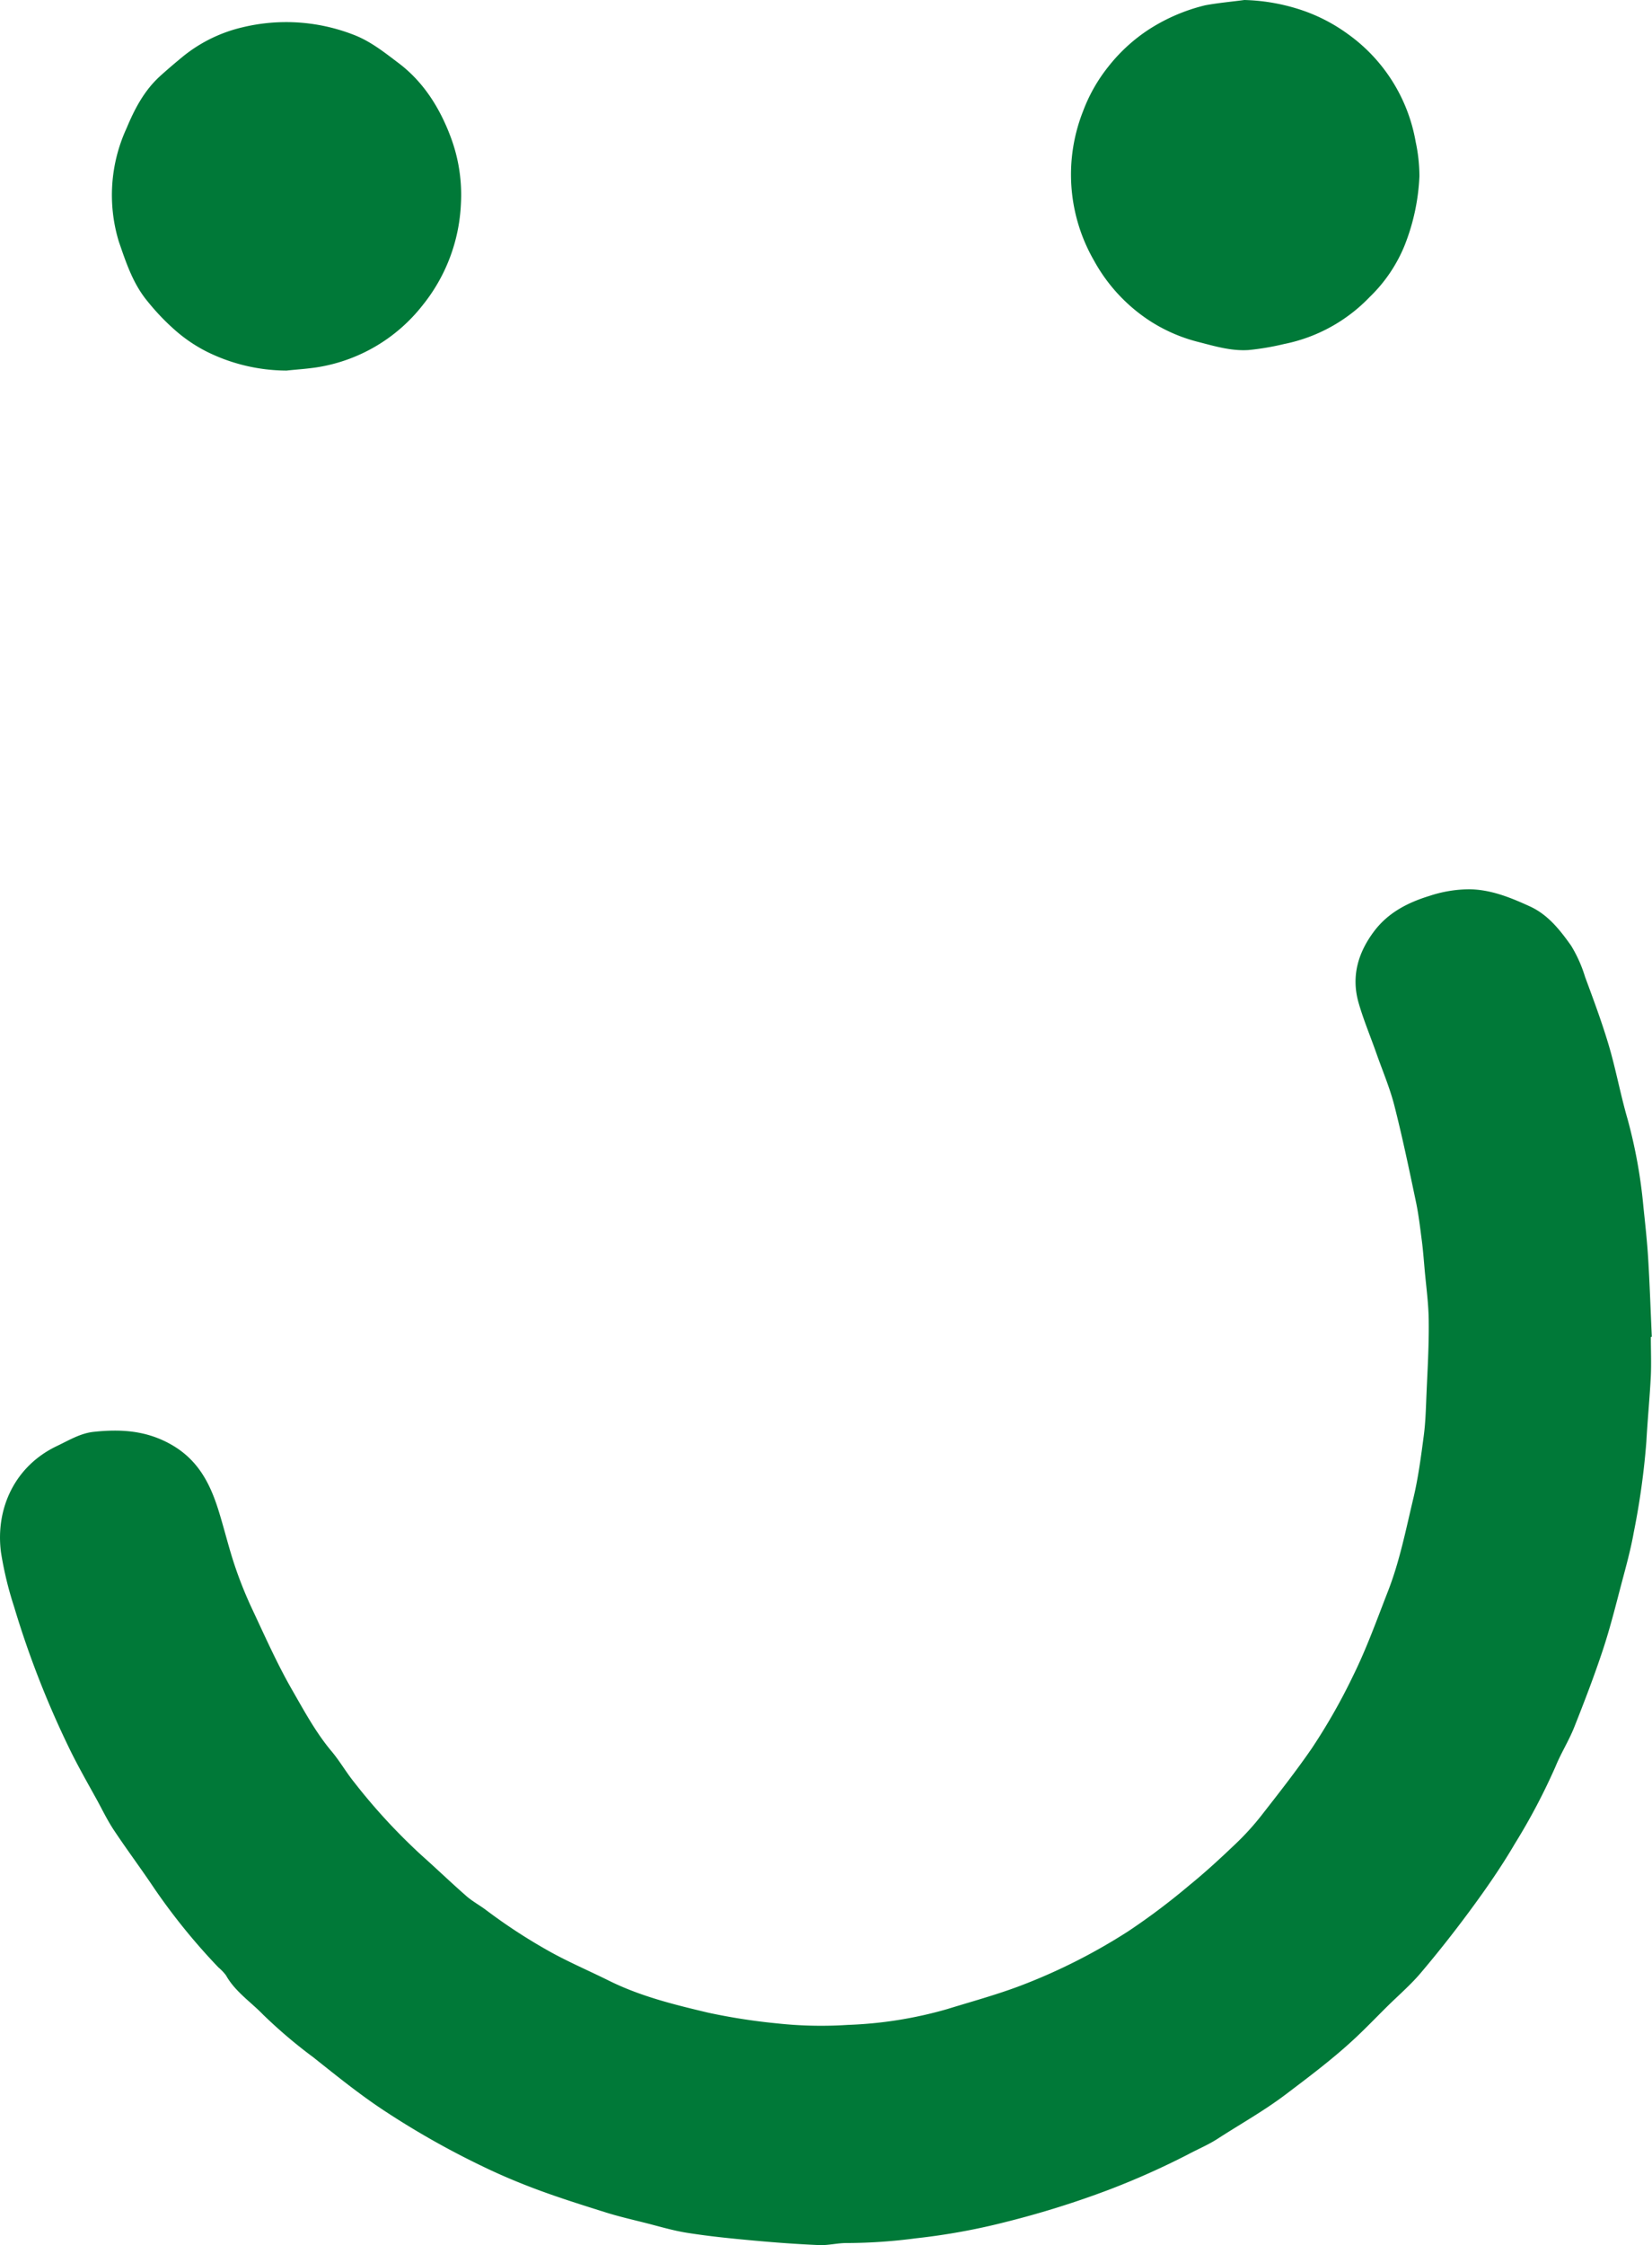
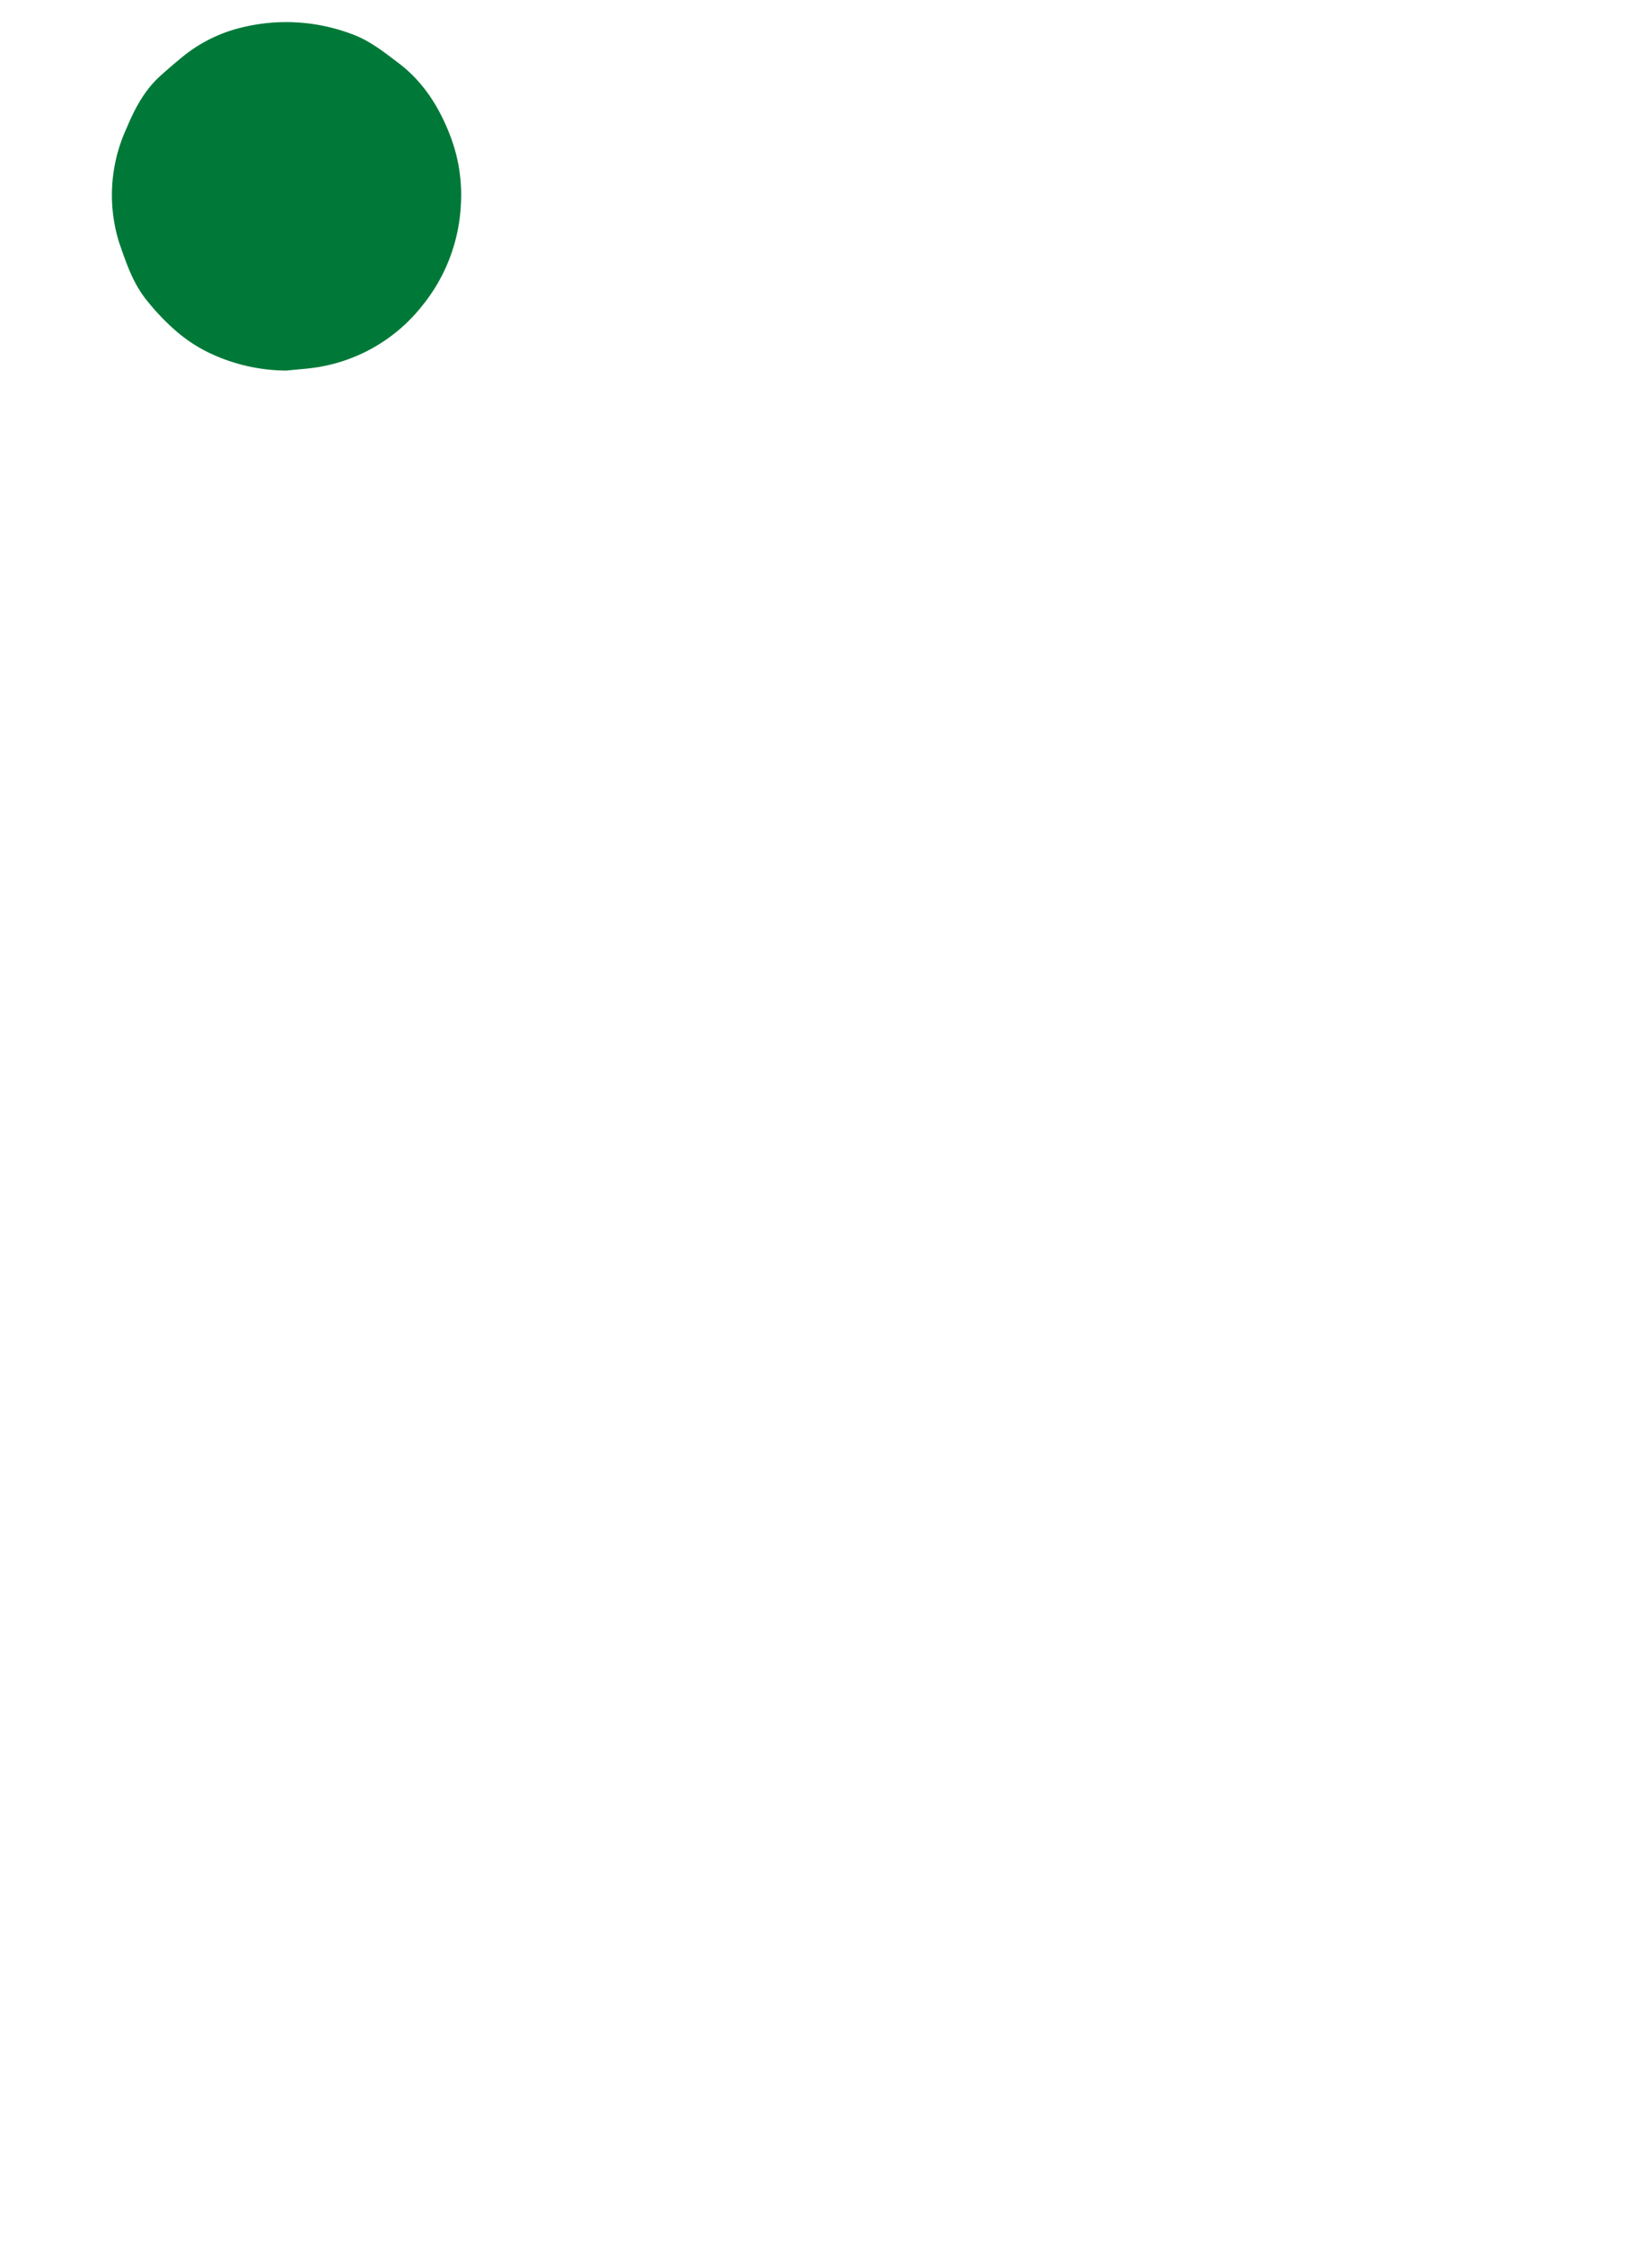
<svg xmlns="http://www.w3.org/2000/svg" id="Ebene_1" data-name="Ebene 1" viewBox="0 0 328.3 445.84">
  <defs>
    <style>.cls-1{fill:#007938;}</style>
  </defs>
  <title>Logo_BüSch_Lachen</title>
-   <path class="cls-1" d="M328.07,265.53c0,2.56.11,5.13,0,7.68-.22,4.37-.65,8.72-.89,13.09a149.8,149.8,0,0,1-2.49,17.93c-.6,3.41-1.53,6.77-2.42,10.12-1.17,4.44-2.28,8.91-3.72,13.26-1.72,5.2-3.69,10.33-5.72,15.43-1.05,2.64-2.6,5.08-3.68,7.72a123.57,123.57,0,0,1-8.1,15.37c-2.71,4.63-5.79,9.06-9,13.4s-6.35,8.31-9.73,12.3c-2,2.36-4.39,4.41-6.6,6.59s-4.48,4.56-6.83,6.72c-4.2,3.87-8.77,7.3-13.33,10.75-4.32,3.28-9,5.88-13.56,8.83-1.86,1.21-3.94,2.07-5.9,3.12a156.19,156.19,0,0,1-15.68,7,184.19,184.19,0,0,1-20.39,6.38,128.25,128.25,0,0,1-18,3.28,106.05,106.05,0,0,1-13.81.94c-1.82,0-3.65.49-5.46.41-4.37-.19-8.73-.51-13.09-.91s-8.7-.83-13-1.51c-3-.46-5.85-1.35-8.76-2.07-2.46-.62-4.93-1.19-7.34-1.94-4.53-1.42-9.06-2.84-13.51-4.48-3.73-1.38-7.42-2.92-11-4.65a166.1,166.1,0,0,1-19.5-11c-5-3.27-9.6-7-14.28-10.72a98.58,98.58,0,0,1-10-8.49c-2.48-2.56-5.57-4.58-7.37-7.8a9.37,9.37,0,0,0-1.49-1.56,123.92,123.92,0,0,1-12.73-15.66c-2.6-3.89-5.41-7.64-8-11.53-1.24-1.85-2.23-3.87-3.29-5.84-2-3.63-4.06-7.2-5.84-10.92A186.7,186.7,0,0,1,2.8,319.08,69.81,69.81,0,0,1,.19,308.24C-.93,299.5,3,291.11,11.32,287.16c2.36-1.12,4.62-2.52,7.28-2.81,5.45-.59,10.62-.28,15.64,2.65,5.3,3.1,7.63,7.87,9.29,13.29,1.12,3.63,2,7.34,3.23,10.94a81.22,81.22,0,0,0,3.48,8.58c2.5,5.33,4.9,10.73,7.83,15.82,2.4,4.17,4.7,8.45,7.84,12.18,1.62,1.93,2.89,4.17,4.48,6.13A118.39,118.39,0,0,0,83.8,368.47c3,2.67,5.94,5.5,9,8.17,1.18,1,2.62,1.78,3.88,2.74a110.32,110.32,0,0,0,11.9,7.8c4,2.29,8.26,4.09,12.39,6.14,6.32,3.14,13,4.77,19.83,6.39a120.78,120.78,0,0,0,13.61,2.11,81.23,81.23,0,0,0,14.11.3A81.47,81.47,0,0,0,188.18,399c4.84-1.49,9.75-2.83,14.49-4.61a115.73,115.73,0,0,0,21.48-10.82,133.42,133.42,0,0,0,12.16-9.14c3.21-2.6,6.25-5.41,9.24-8.26a52.09,52.09,0,0,0,5.13-5.64c3.41-4.37,6.85-8.74,10-13.31a119.09,119.09,0,0,0,8.25-14.49c2.69-5.45,4.71-11.12,6.91-16.75,2.31-5.93,3.53-12.14,5-18.29,1-4.15,1.55-8.39,2.11-12.62.36-2.75.42-5.55.54-8.34.2-4.7.49-9.4.44-14.1,0-3.64-.54-7.28-.85-10.93-.15-1.74-.29-3.49-.51-5.22-.34-2.58-.63-5.17-1.16-7.71-1.35-6.42-2.69-12.86-4.31-19.21-.9-3.52-2.35-6.91-3.56-10.35s-2.58-6.68-3.56-10.1c-1.49-5.27-.09-10,3.2-14.31,2.79-3.62,6.64-5.58,10.91-6.89a25.56,25.56,0,0,1,7.92-1.31c4.31.06,8.19,1.65,12,3.39,3.61,1.64,6,4.69,8.21,7.8A27,27,0,0,1,315,194c1.68,4.54,3.38,9.09,4.75,13.73s2.3,9.71,3.69,14.49a100.58,100.58,0,0,1,3.16,17.51c.36,3.4.73,6.79.94,10.2.31,5.17.49,10.35.72,15.53Z" />
  <path class="cls-1" d="M56.94,73.59A35.91,35.91,0,0,1,41,69.79a30,30,0,0,1-6.41-4.4,45.85,45.85,0,0,1-5.26-5.54c-2.9-3.48-4.28-7.7-5.73-11.92a31.7,31.7,0,0,1,1.56-22.48c1.59-3.82,3.52-7.5,6.67-10.35,1.47-1.33,3-2.63,4.51-3.87A29.46,29.46,0,0,1,48.2,5.42,37,37,0,0,1,70,6.8c3.54,1.3,6.33,3.56,9.21,5.73,5,3.77,8.24,9,10.38,14.75a32.61,32.61,0,0,1,2,13.34A34.44,34.44,0,0,1,84,60.6,33.22,33.22,0,0,1,63.33,72.89C61.22,73.24,59.07,73.36,56.94,73.59Z" />
-   <path class="cls-1" d="M247.29,0a39,39,0,0,1,10.36,1.68,34,34,0,0,1,10.18,5.06,33.32,33.32,0,0,1,13.51,21.45,32.79,32.79,0,0,1,.74,6.81,42.07,42.07,0,0,1-3,13.88A29.92,29.92,0,0,1,272.18,59a32.36,32.36,0,0,1-17,9.32,52.36,52.36,0,0,1-7,1.19c-3.45.24-6.73-.75-10-1.59a32.25,32.25,0,0,1-9.57-4.13,33.54,33.54,0,0,1-11.21-12.06,34.21,34.21,0,0,1-2.18-29.61,32.31,32.31,0,0,1,5-8.84,33.71,33.71,0,0,1,8-7.37,36.47,36.47,0,0,1,11.29-4.86C242.1.57,244.71.35,247.29,0Z" />
</svg>